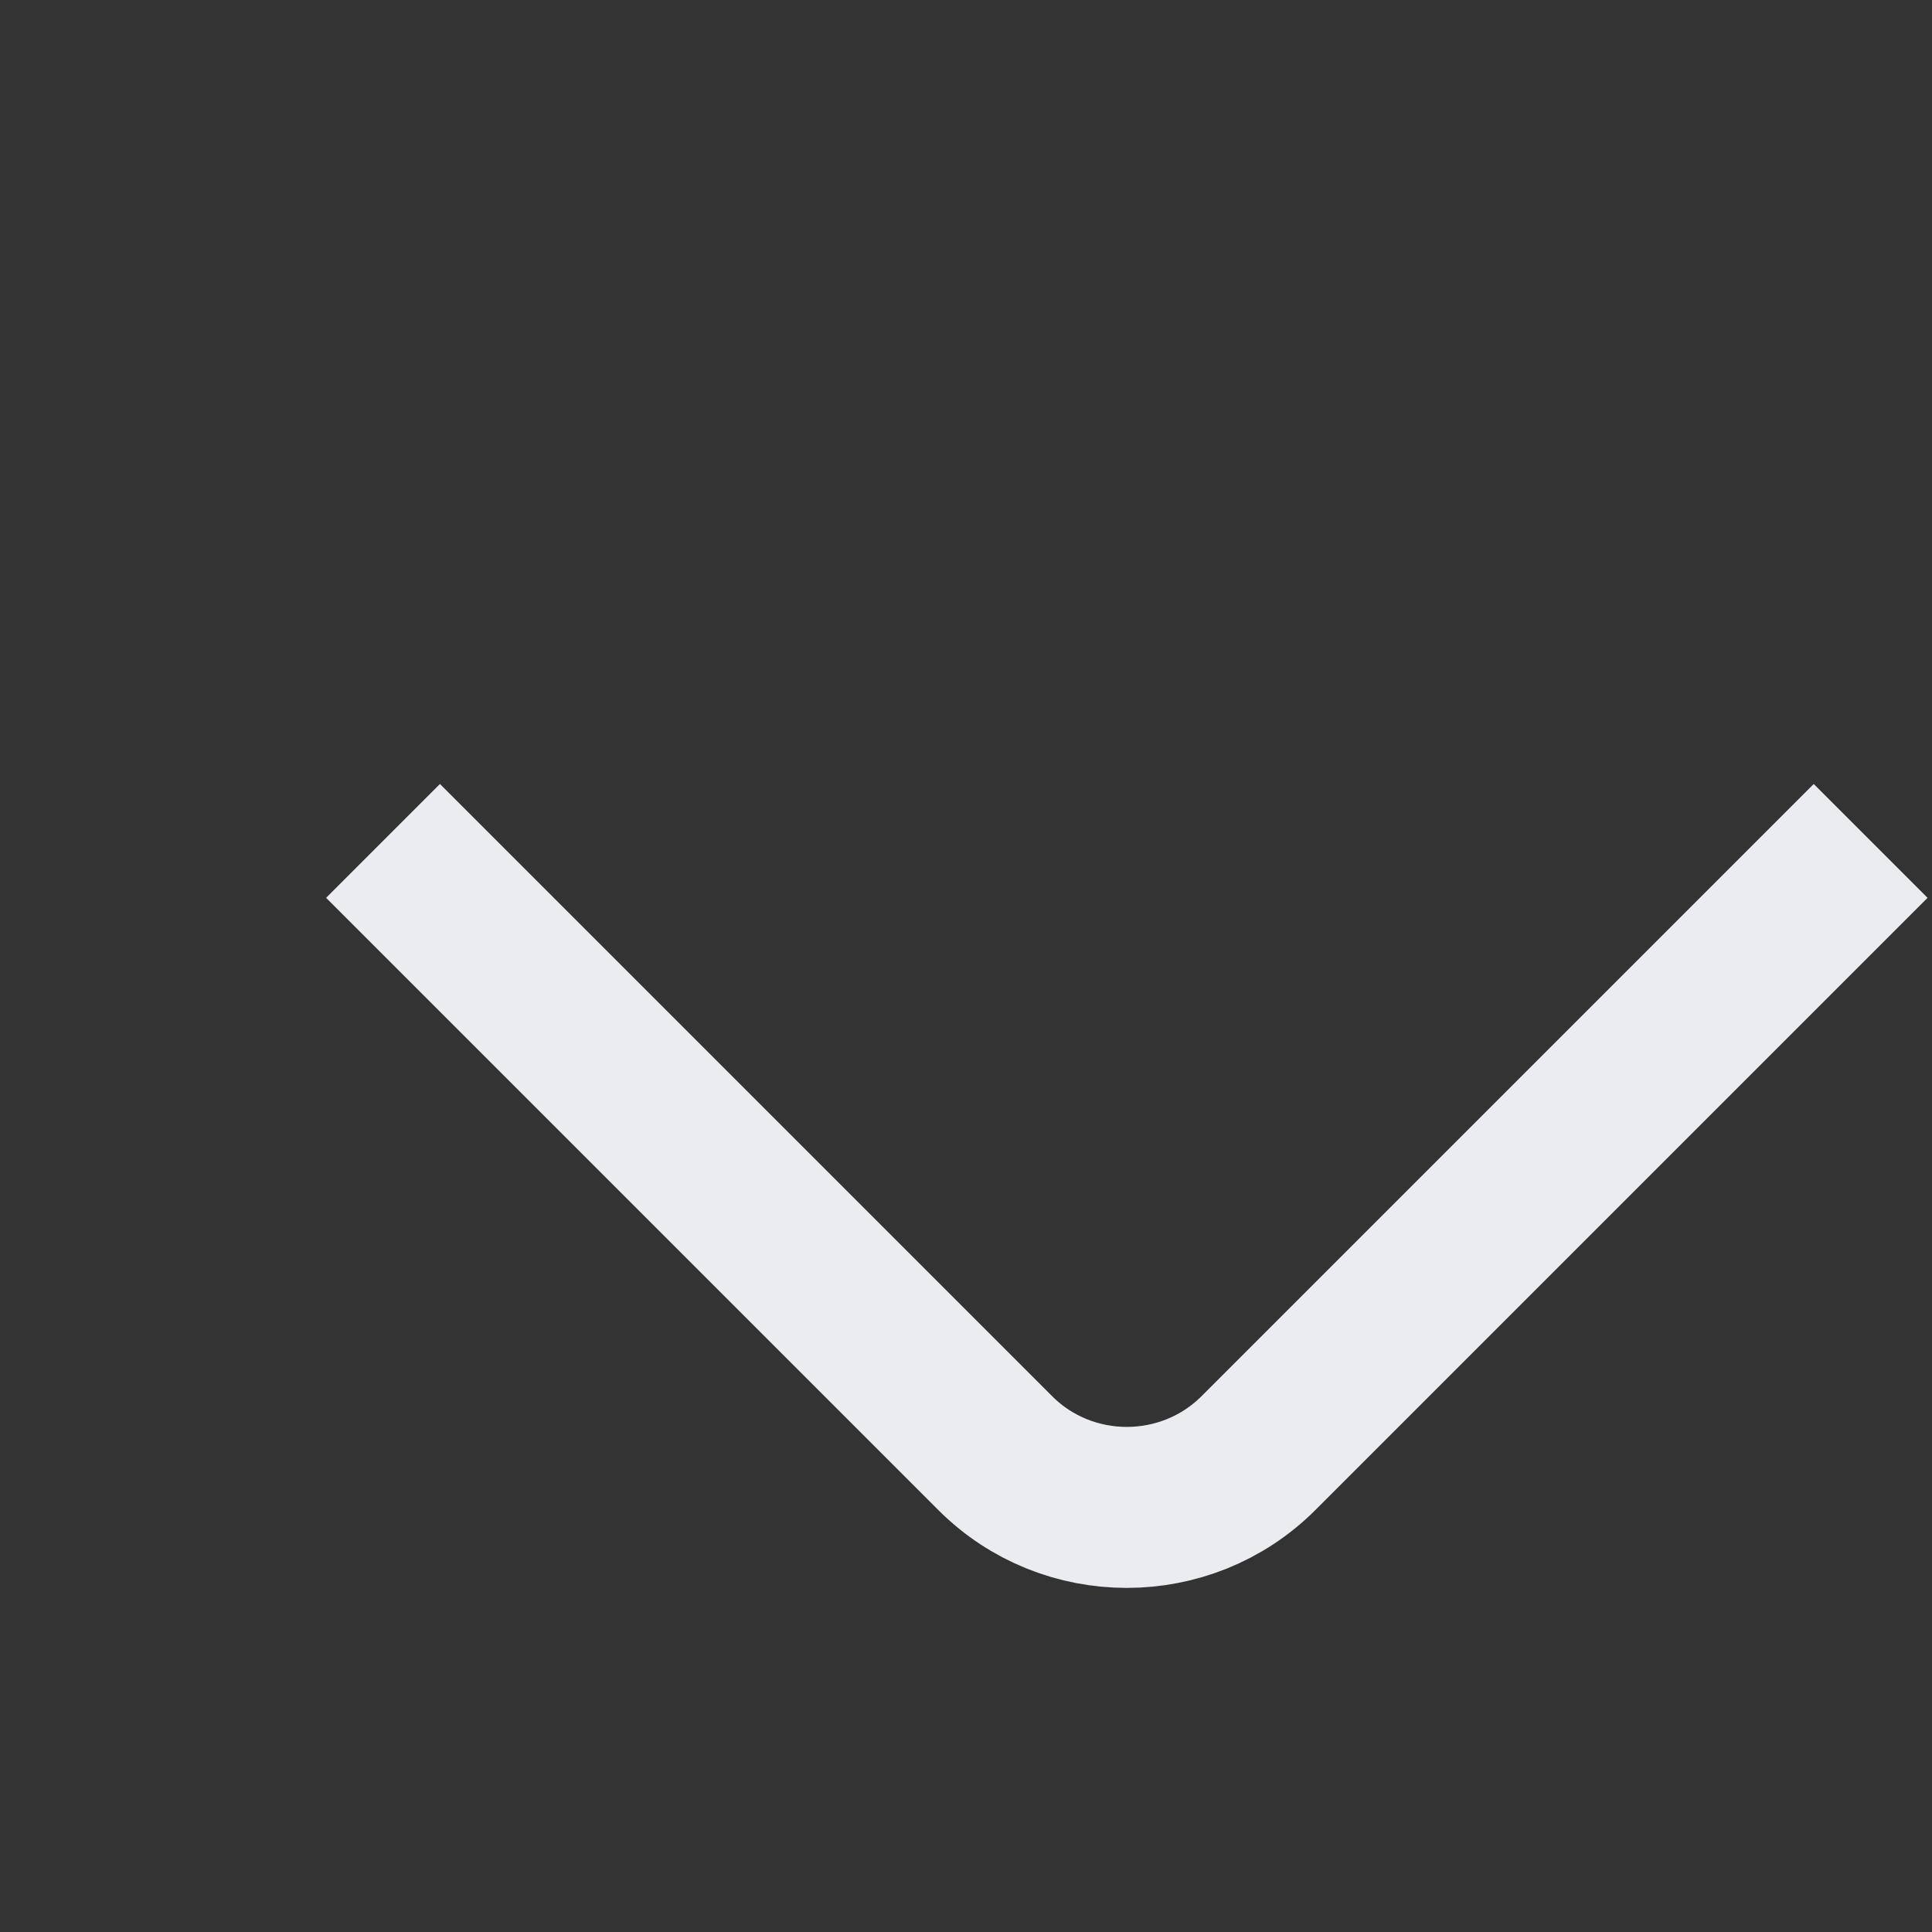
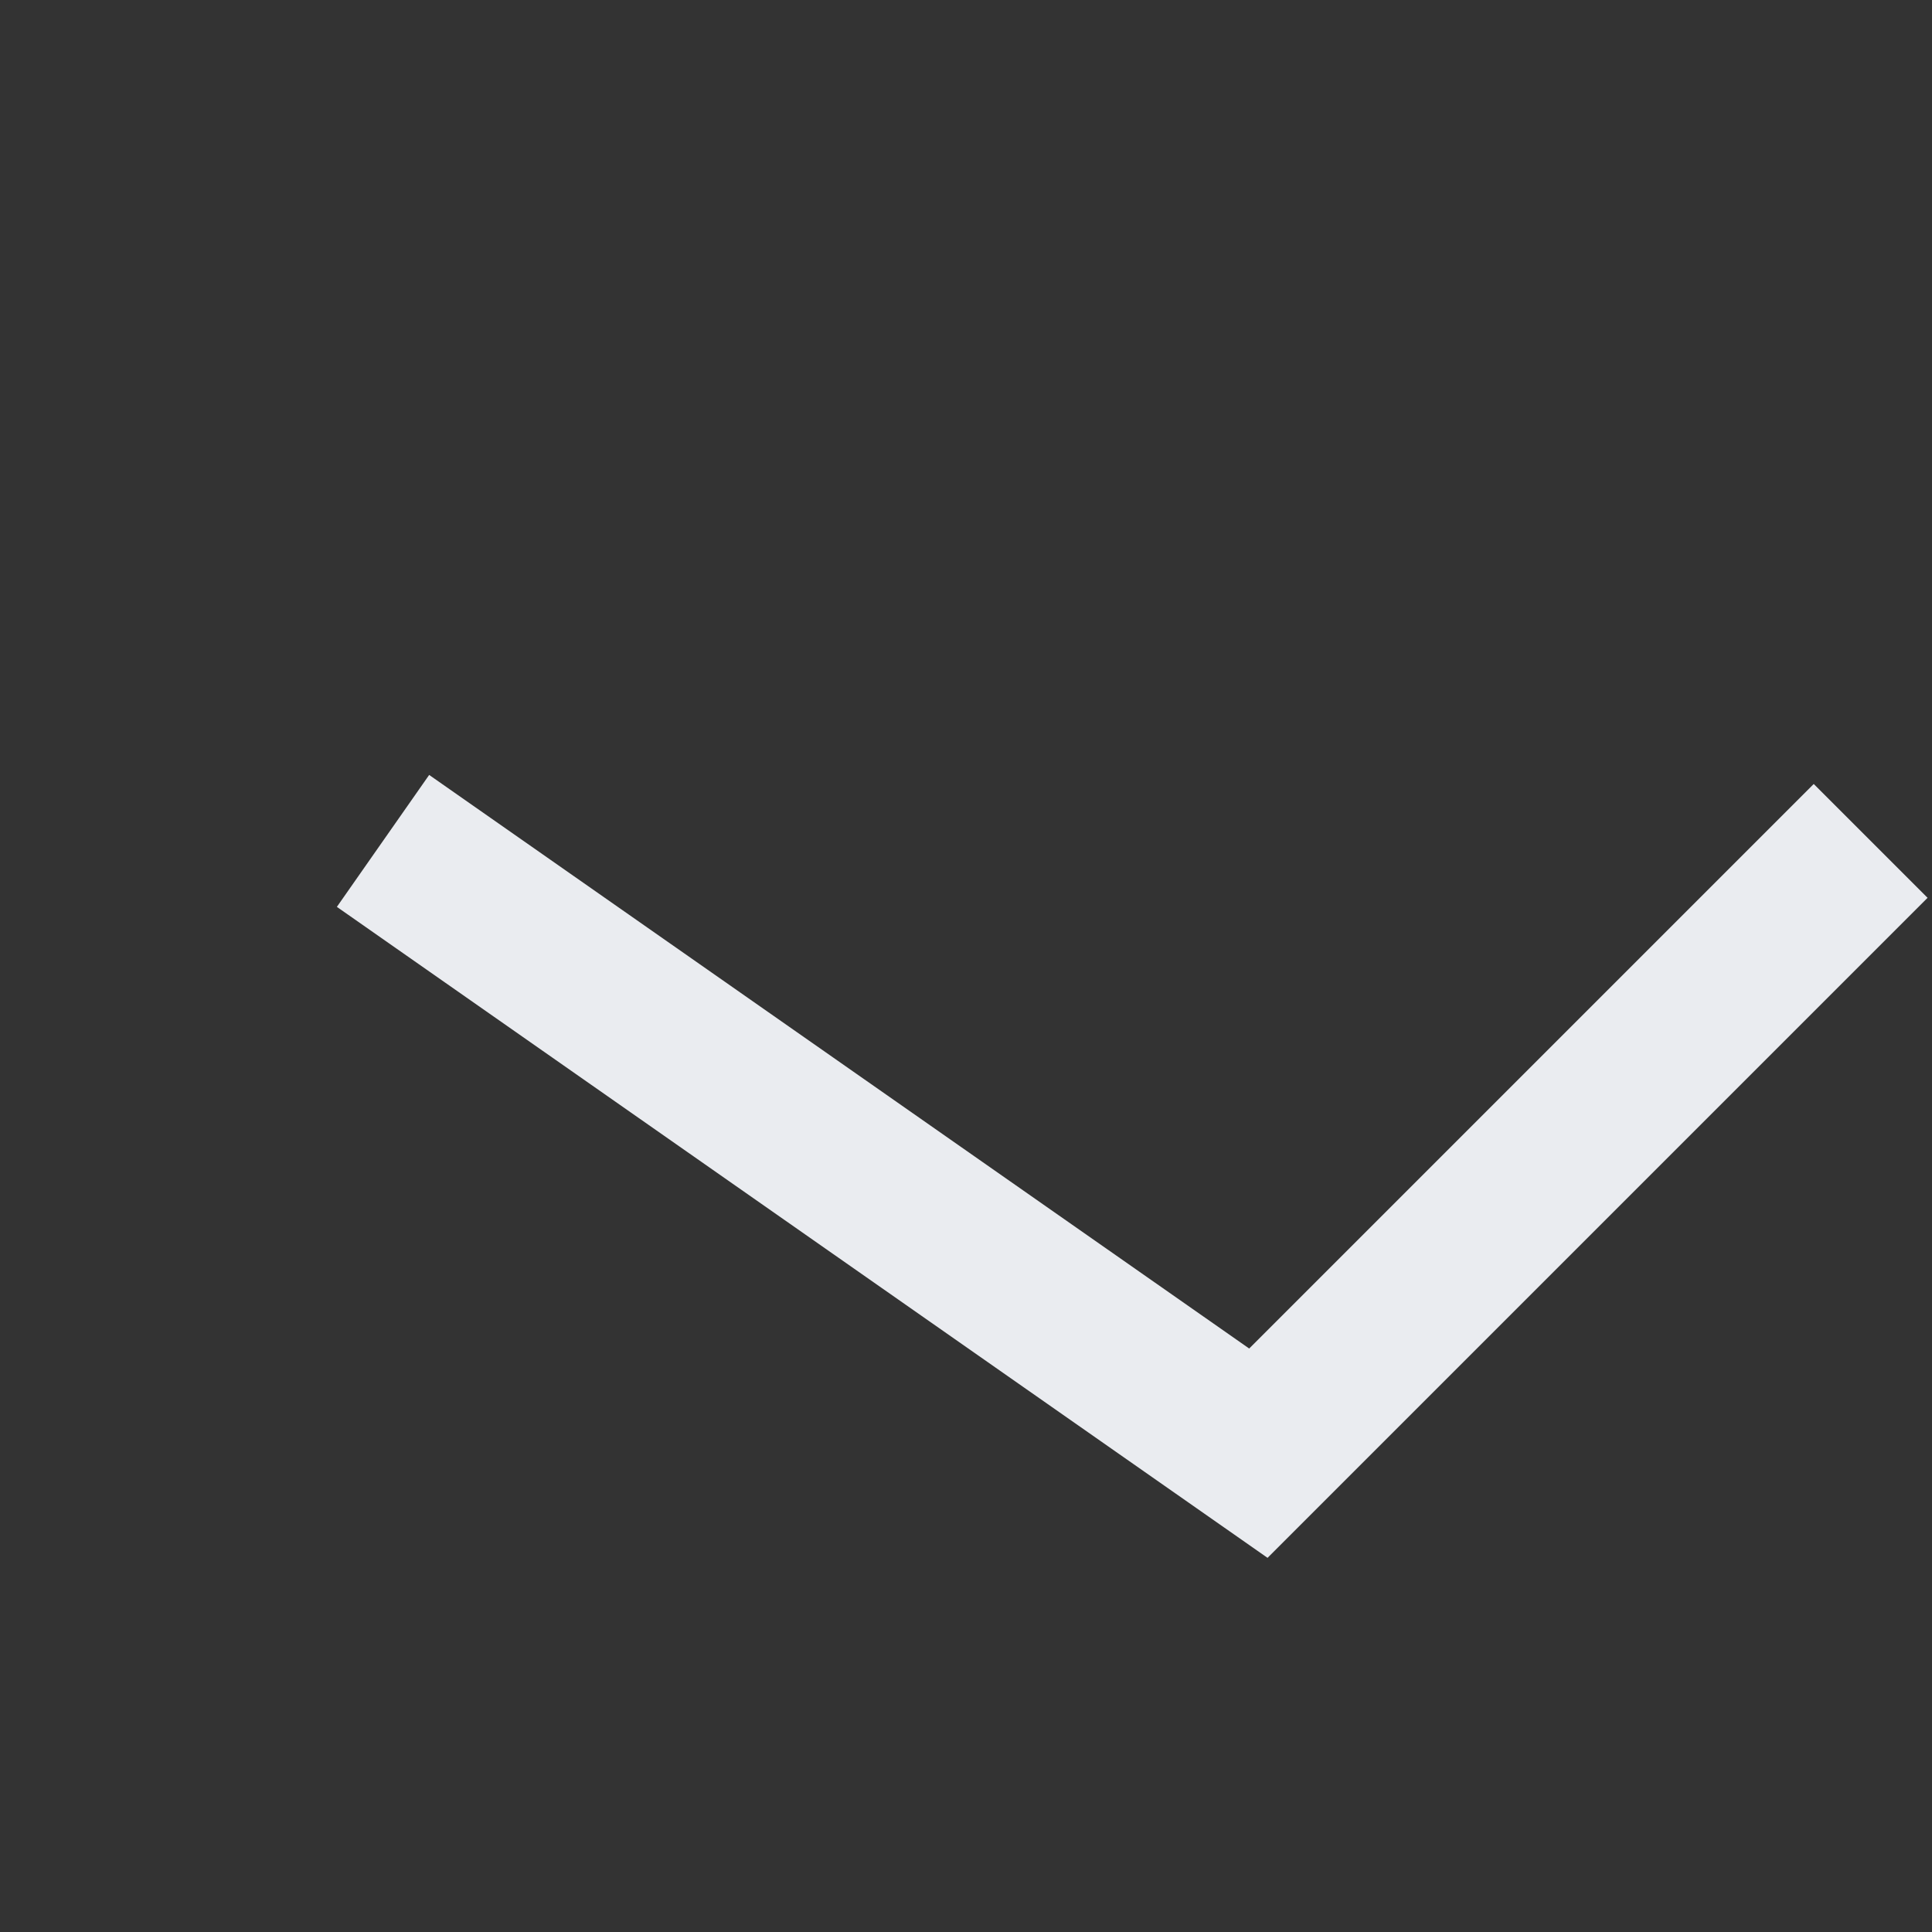
<svg xmlns="http://www.w3.org/2000/svg" width="12" height="12" viewBox="0 0 12 12" fill="none">
  <rect x="0" y="0" width="12" height="12" fill="#333333" stroke="none" />
-   <path d="M11.619 5.223L7.816 9.026C7.366 9.475 6.631 9.475 6.182 9.026L2.379 5.223" stroke="#EAECF0" strokeMiterlimit="10" strokeLinecap="round" strokeLinejoin="round" />
+   <path d="M11.619 5.223L7.816 9.026L2.379 5.223" stroke="#EAECF0" strokeMiterlimit="10" strokeLinecap="round" strokeLinejoin="round" />
</svg>